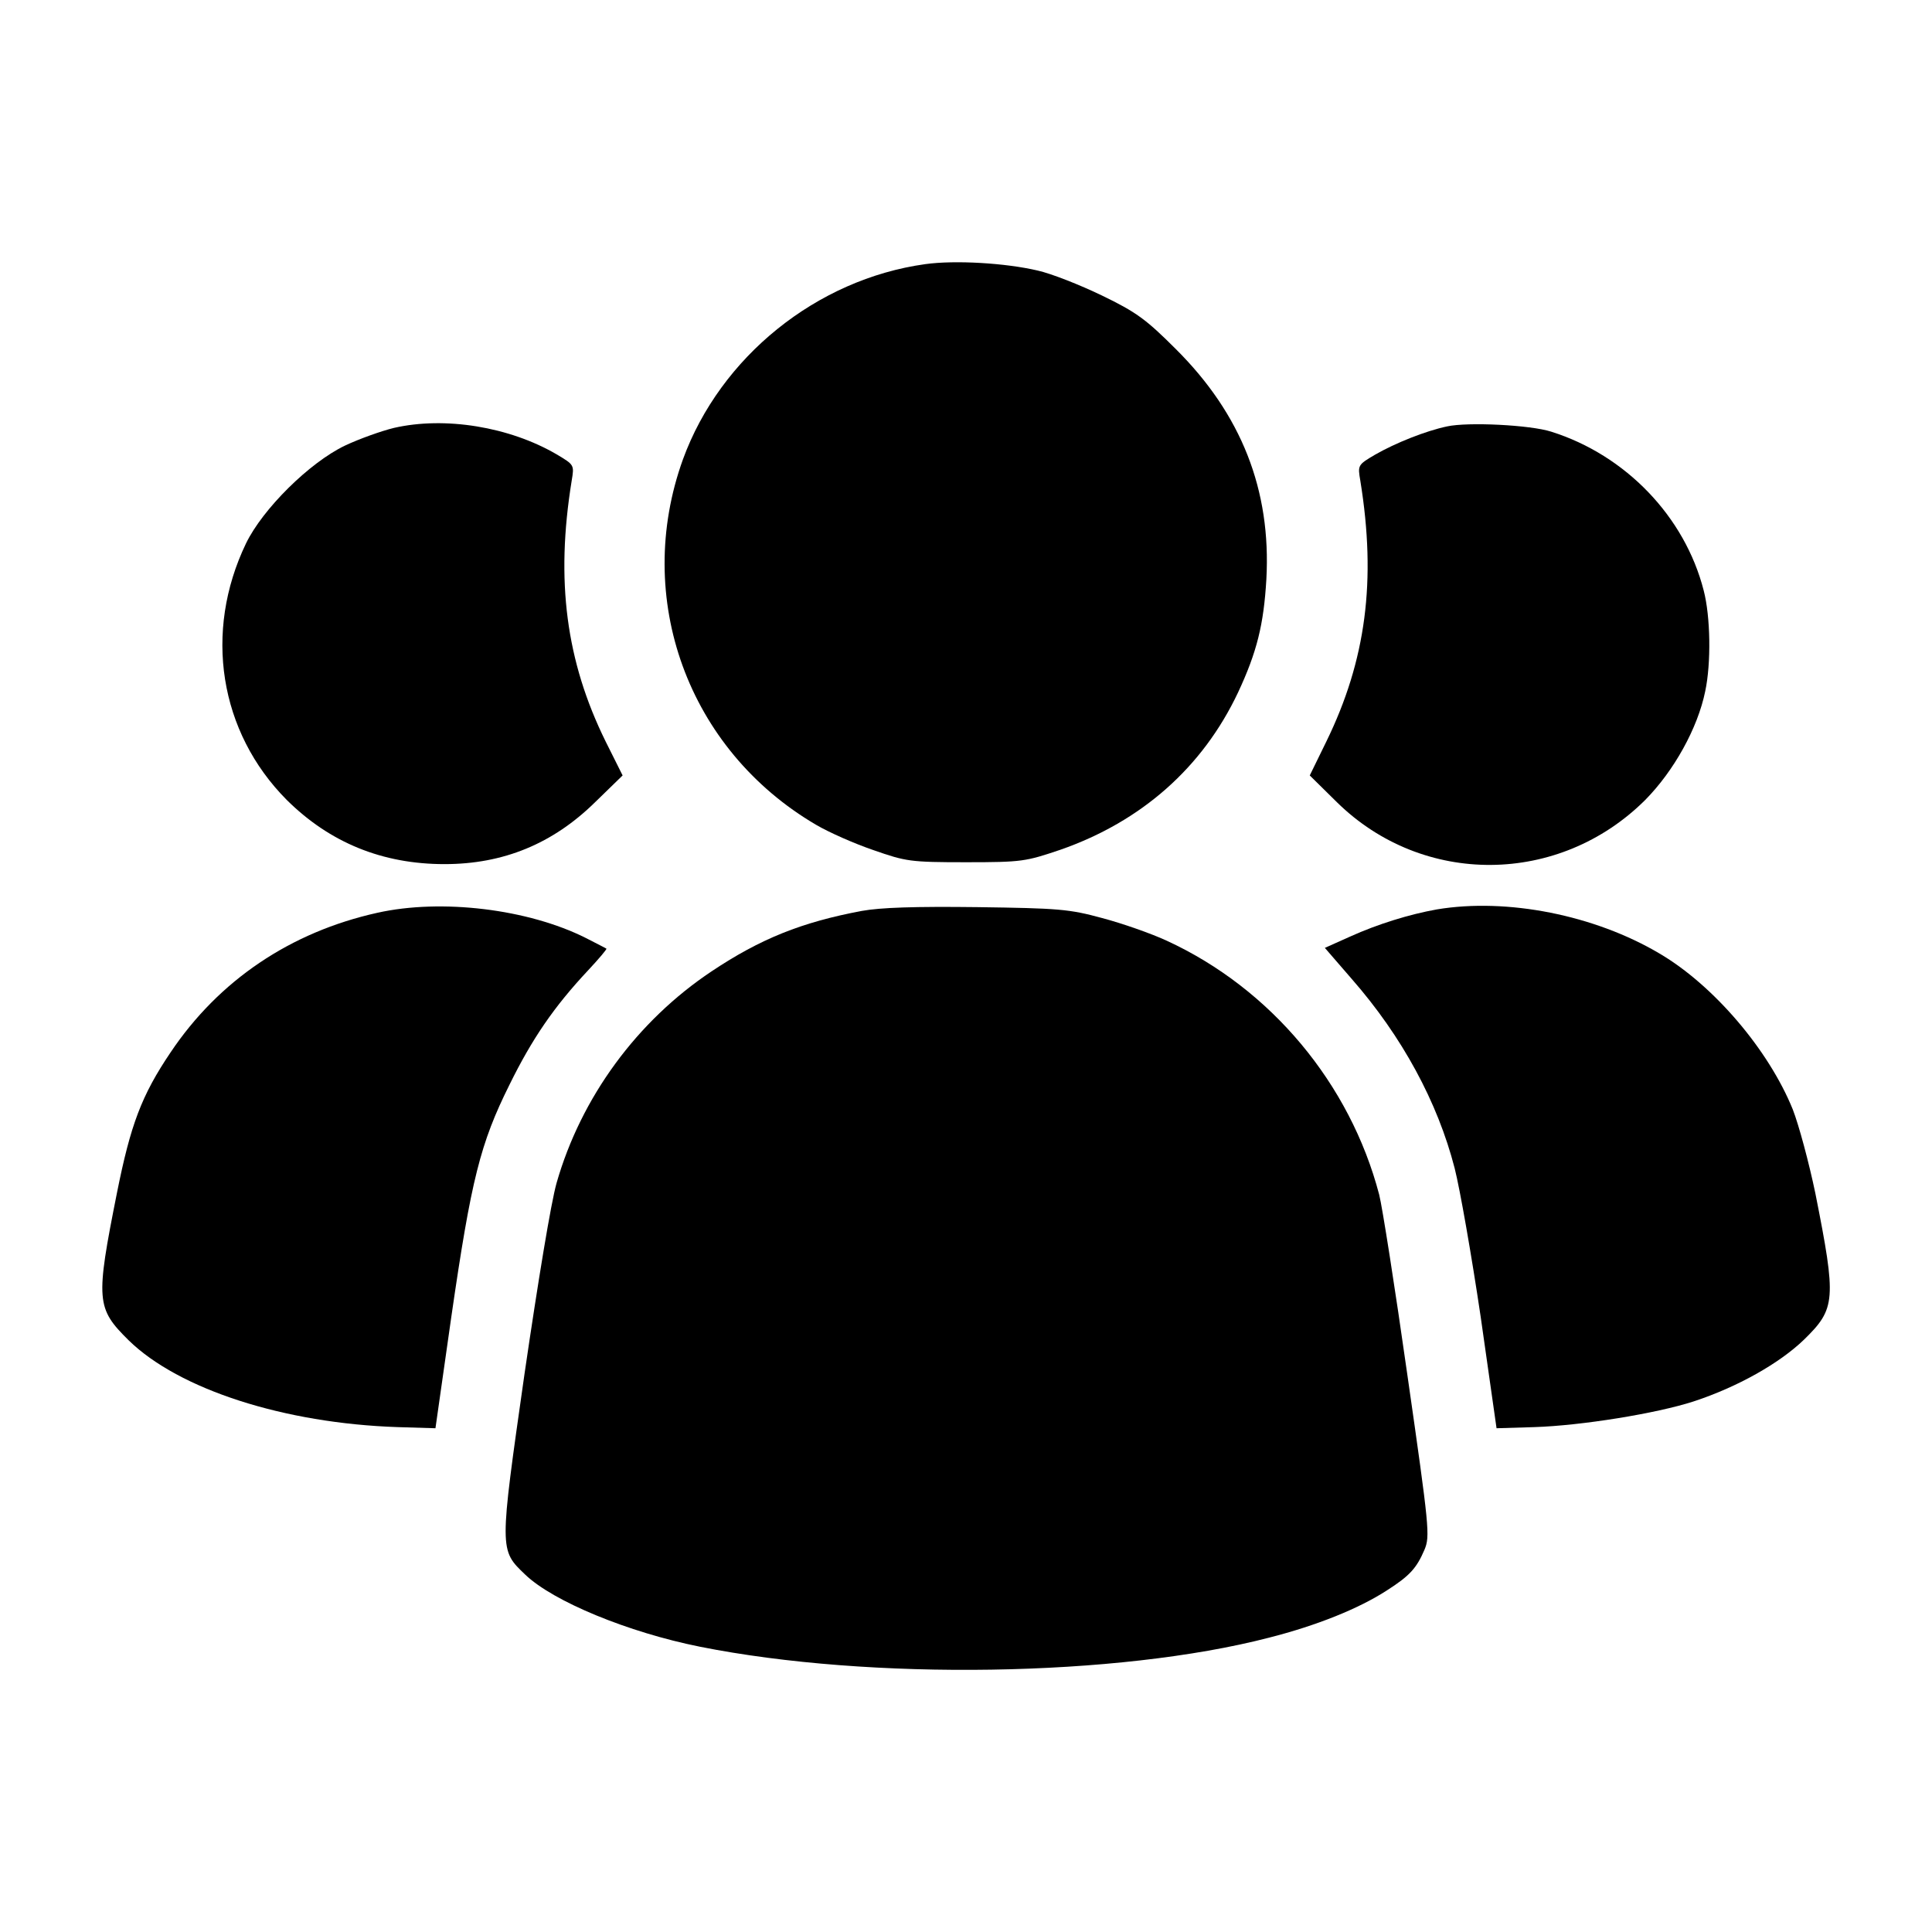
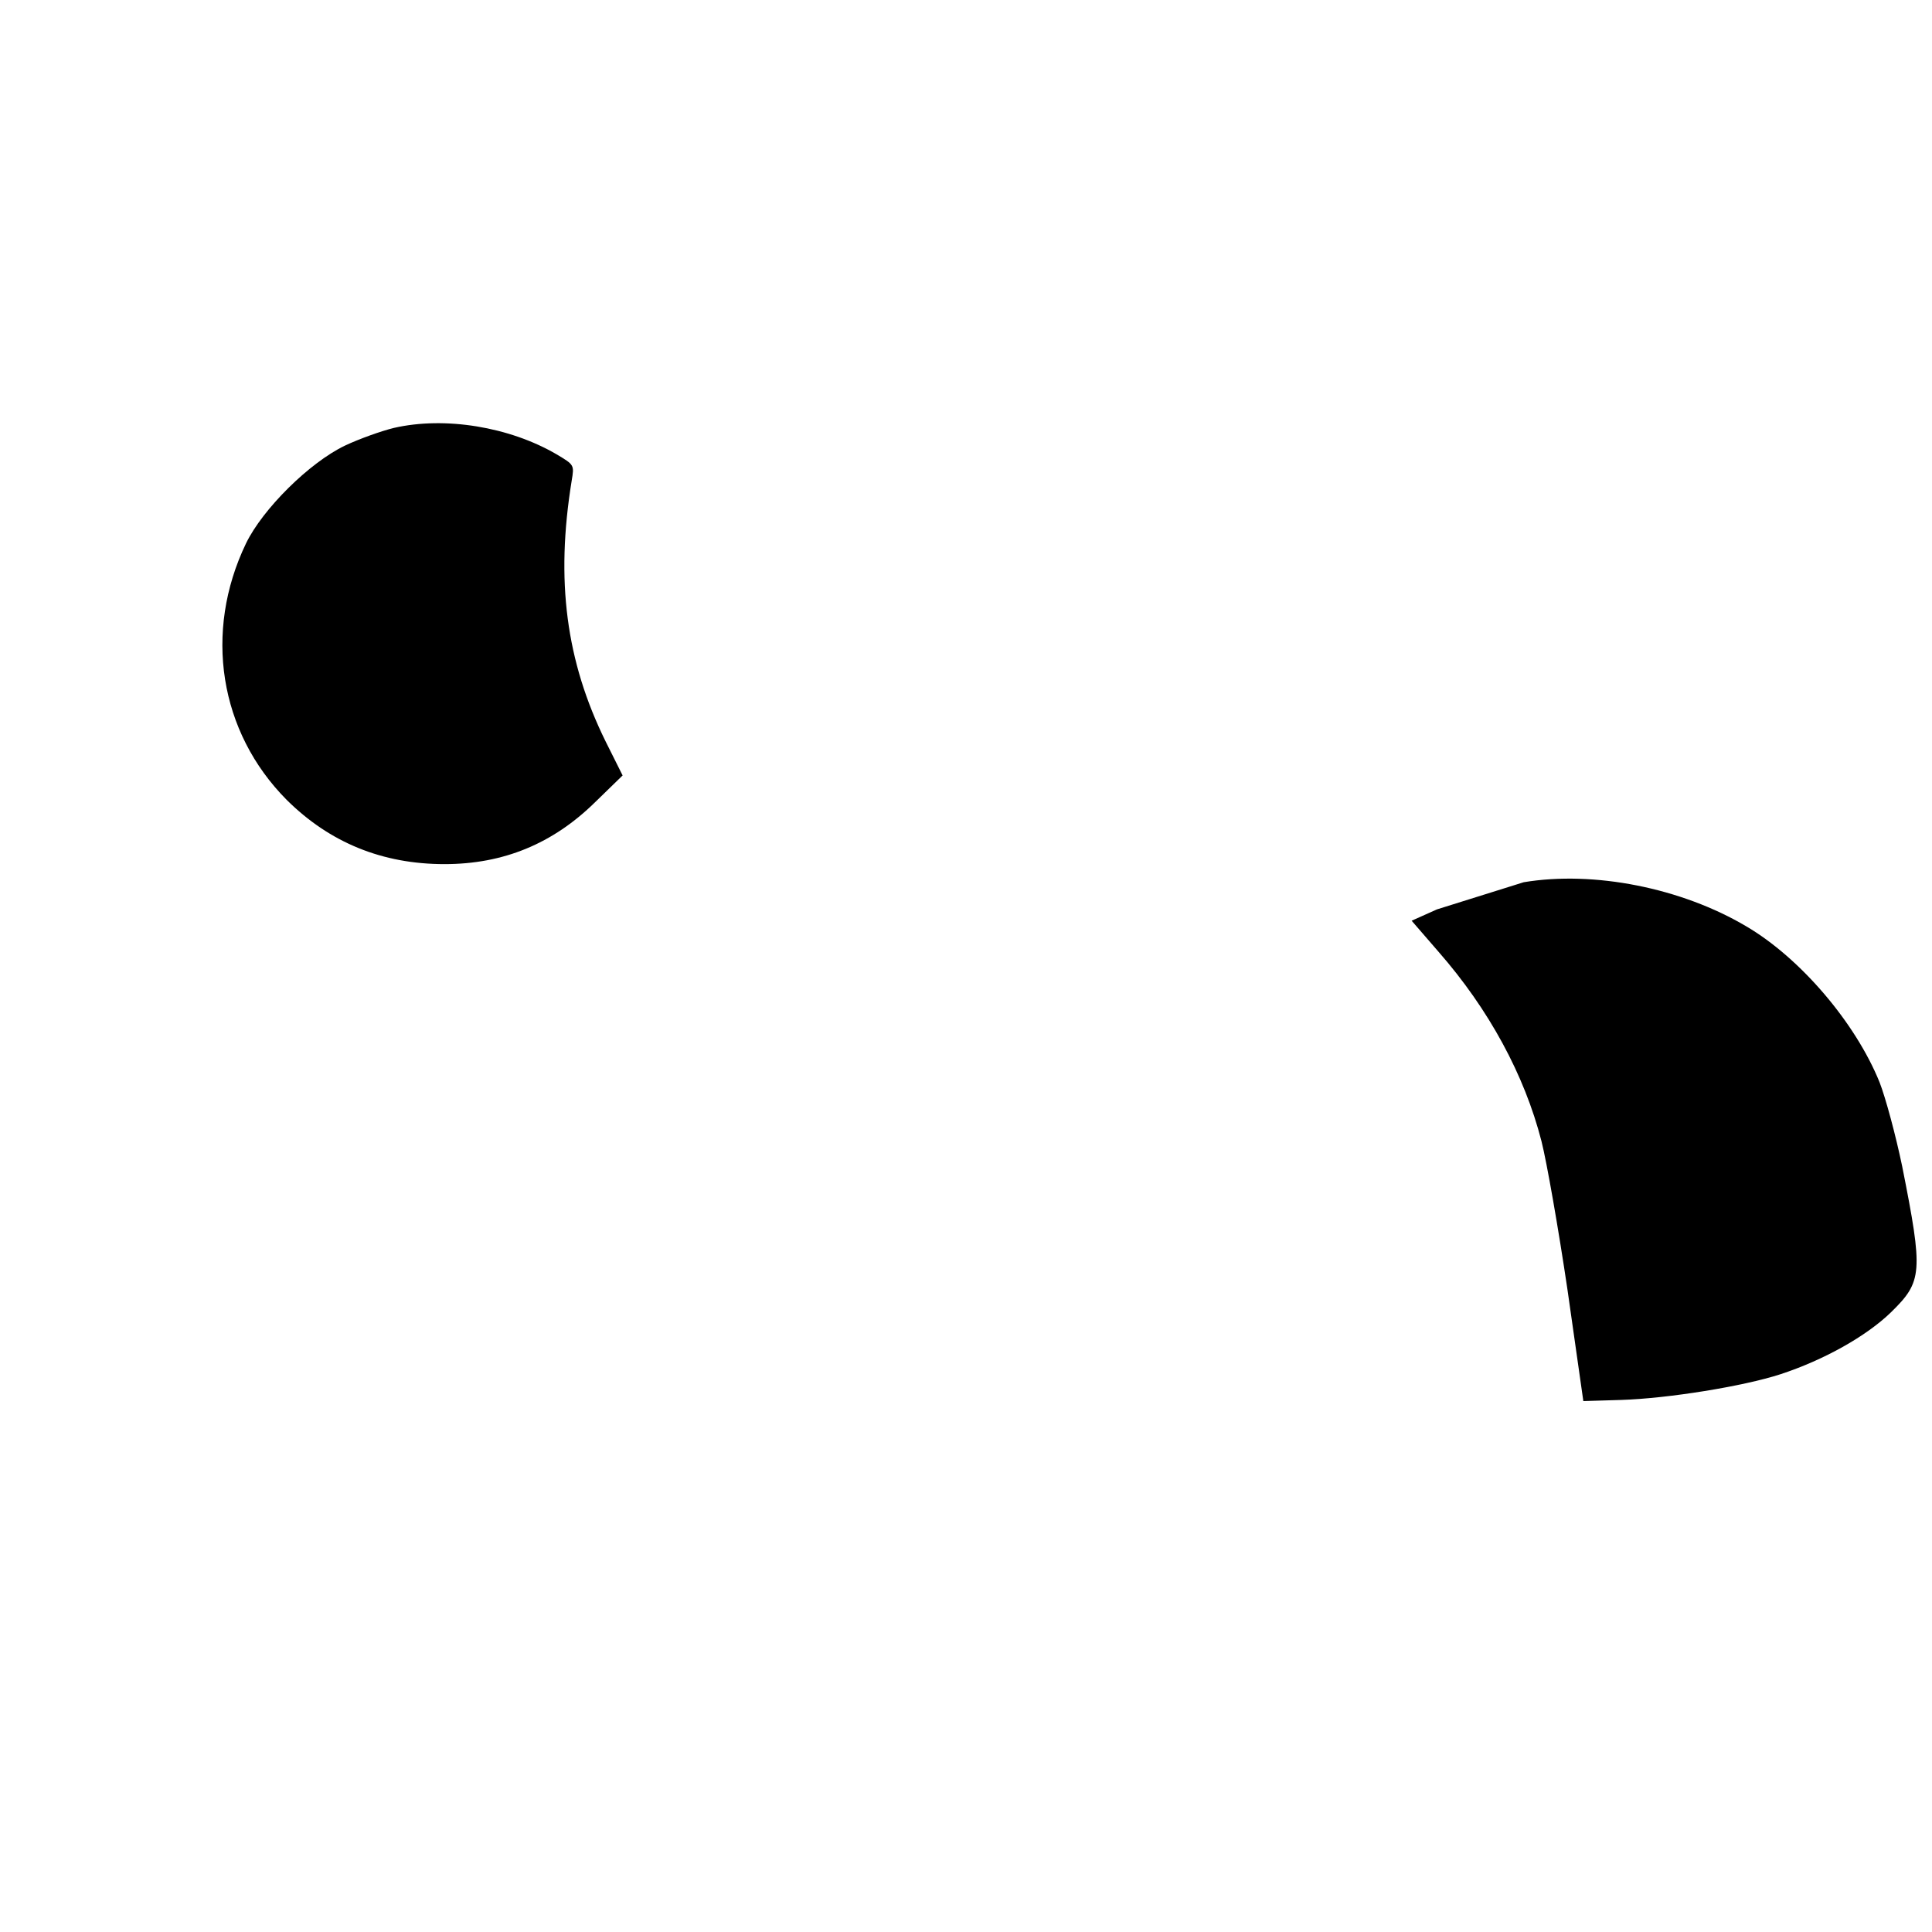
<svg xmlns="http://www.w3.org/2000/svg" version="1.0" width="512pt" height="512pt" viewBox="0 0 512 512" preserveAspectRatio="xMidYMid meet">
  <g transform="translate(0,512) scale(0.1,-0.1)" fill="#000000" stroke="none">
-     <path d="M2452 4420 c-288 -40 -543 -246 -642 -517 -133 -368 13 -770 353 -969 34 -20 102 -50 152 -67 86 -30 97 -32 245 -32 149 0 158 2 250 33 215 75 377 218 471 417 50 107 68 180 75 300 13 236 -66 437 -240 610 -79 79 -105 98 -196 142 -58 28 -134 58 -170 66 -85 20 -219 28 -298 17z" />
    <path d="M1044 3986 c-33 -8 -92 -29 -130 -47 -94 -45 -218 -168 -262 -259 -113 -235 -71 -500 108 -680 114 -113 253 -170 418 -170 156 0 287 54 399 164 l73 71 -45 90 c-105 213 -133 426 -90 691 7 42 7 42 -40 70 -125 73 -296 101 -431 70z" />
-     <path d="M3835 3990 c-57 -12 -137 -44 -191 -75 -46 -27 -46 -28 -39 -69 43 -265 15 -476 -90 -691 l-44 -90 72 -71 c228 -224 589 -221 817 6 76 77 139 190 159 288 16 75 14 198 -4 267 -50 196 -207 359 -404 421 -56 18 -221 26 -276 14z" />
-     <path d="M1000 2701 c-230 -51 -420 -179 -548 -370 -77 -114 -106 -192 -142 -372 -57 -286 -55 -306 31 -391 133 -130 412 -220 713 -230 l100 -3 42 295 c53 366 77 460 154 615 60 122 118 207 209 304 28 30 50 56 48 57 -1 1 -25 13 -54 28 -153 77 -383 105 -553 67z" />
-     <path d="M2284 2706 c-160 -30 -269 -74 -398 -160 -198 -132 -346 -334 -411 -561 -15 -53 -49 -260 -85 -506 -67 -470 -67 -466 2 -532 74 -71 273 -153 463 -191 451 -90 1107 -80 1508 24 126 32 238 77 312 125 61 39 79 59 100 108 15 36 13 57 -45 461 -33 233 -67 449 -75 480 -77 294 -287 546 -563 673 -41 19 -118 46 -171 60 -88 24 -116 26 -331 29 -166 2 -256 -1 -306 -10z" />
-     <path d="M3808 2710 c-73 -13 -157 -39 -230 -72 l-67 -30 71 -82 c134 -153 228 -327 273 -502 14 -55 45 -232 69 -394 l42 -295 100 3 c125 4 323 36 422 68 116 38 228 101 293 164 84 82 86 105 30 387 -17 82 -44 182 -60 223 -64 158 -210 329 -353 413 -172 102 -404 148 -590 117z" />
+     <path d="M3808 2710 l-67 -30 71 -82 c134 -153 228 -327 273 -502 14 -55 45 -232 69 -394 l42 -295 100 3 c125 4 323 36 422 68 116 38 228 101 293 164 84 82 86 105 30 387 -17 82 -44 182 -60 223 -64 158 -210 329 -353 413 -172 102 -404 148 -590 117z" />
  </g>
</svg>